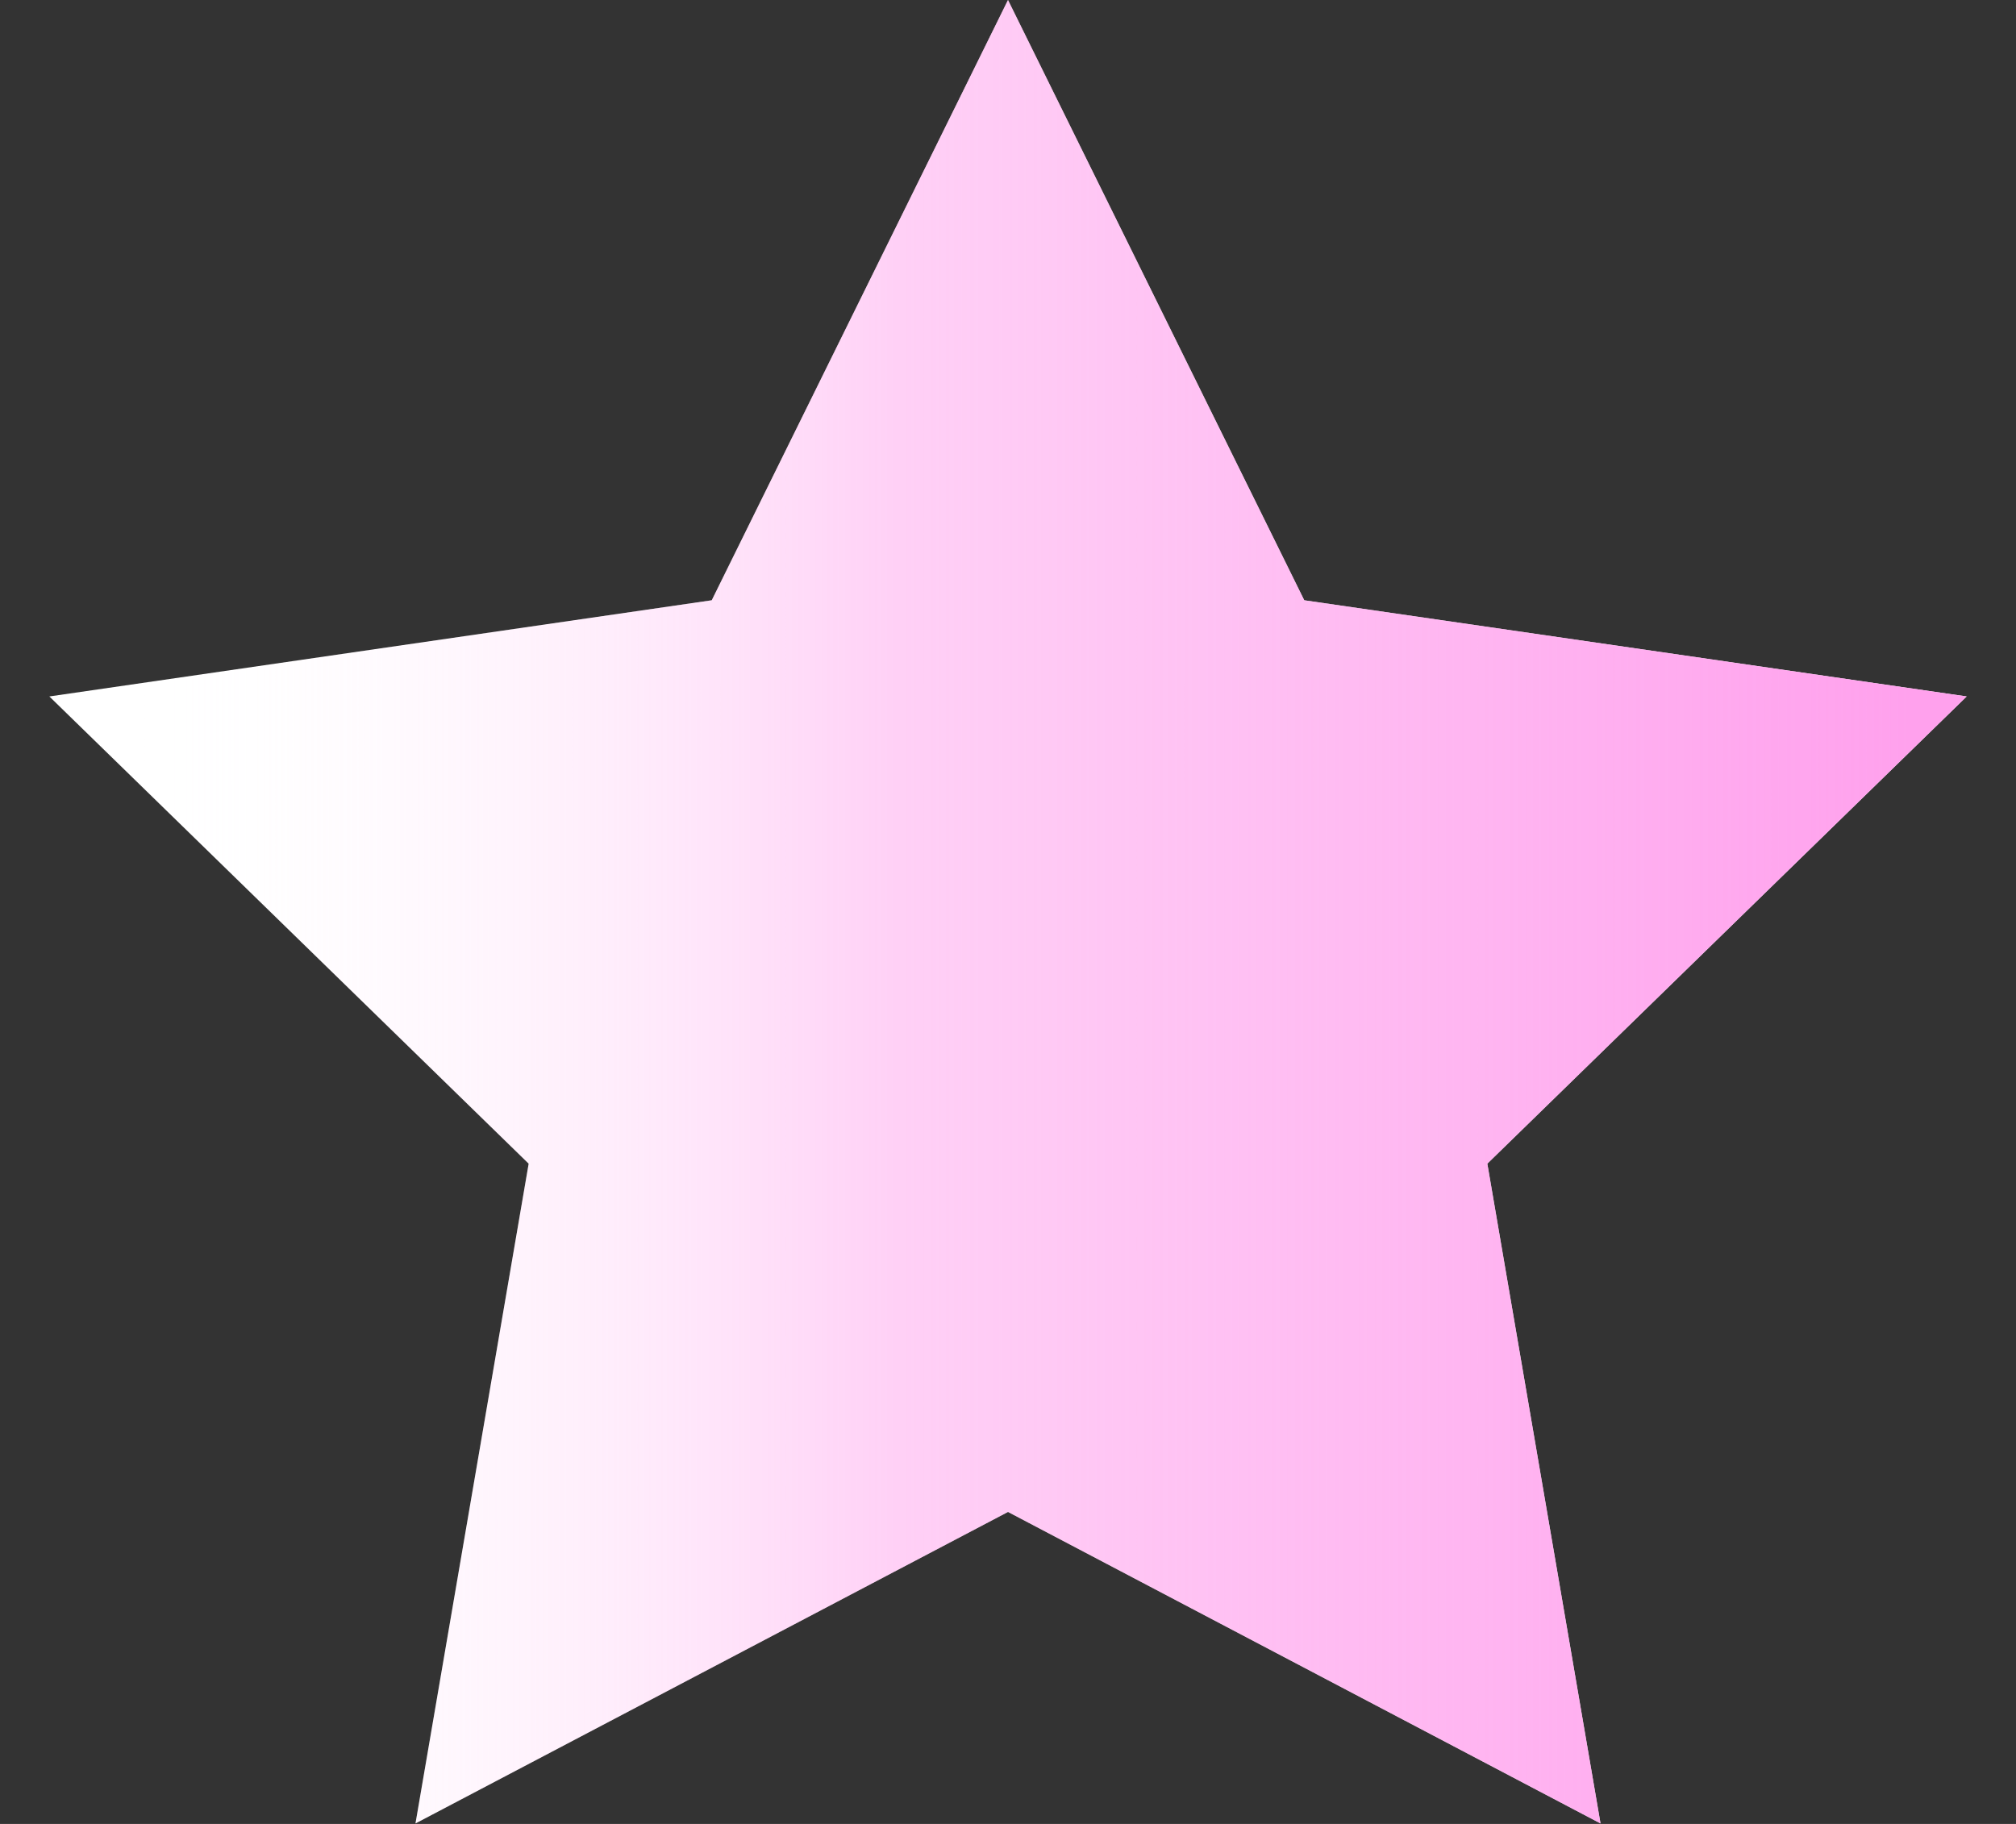
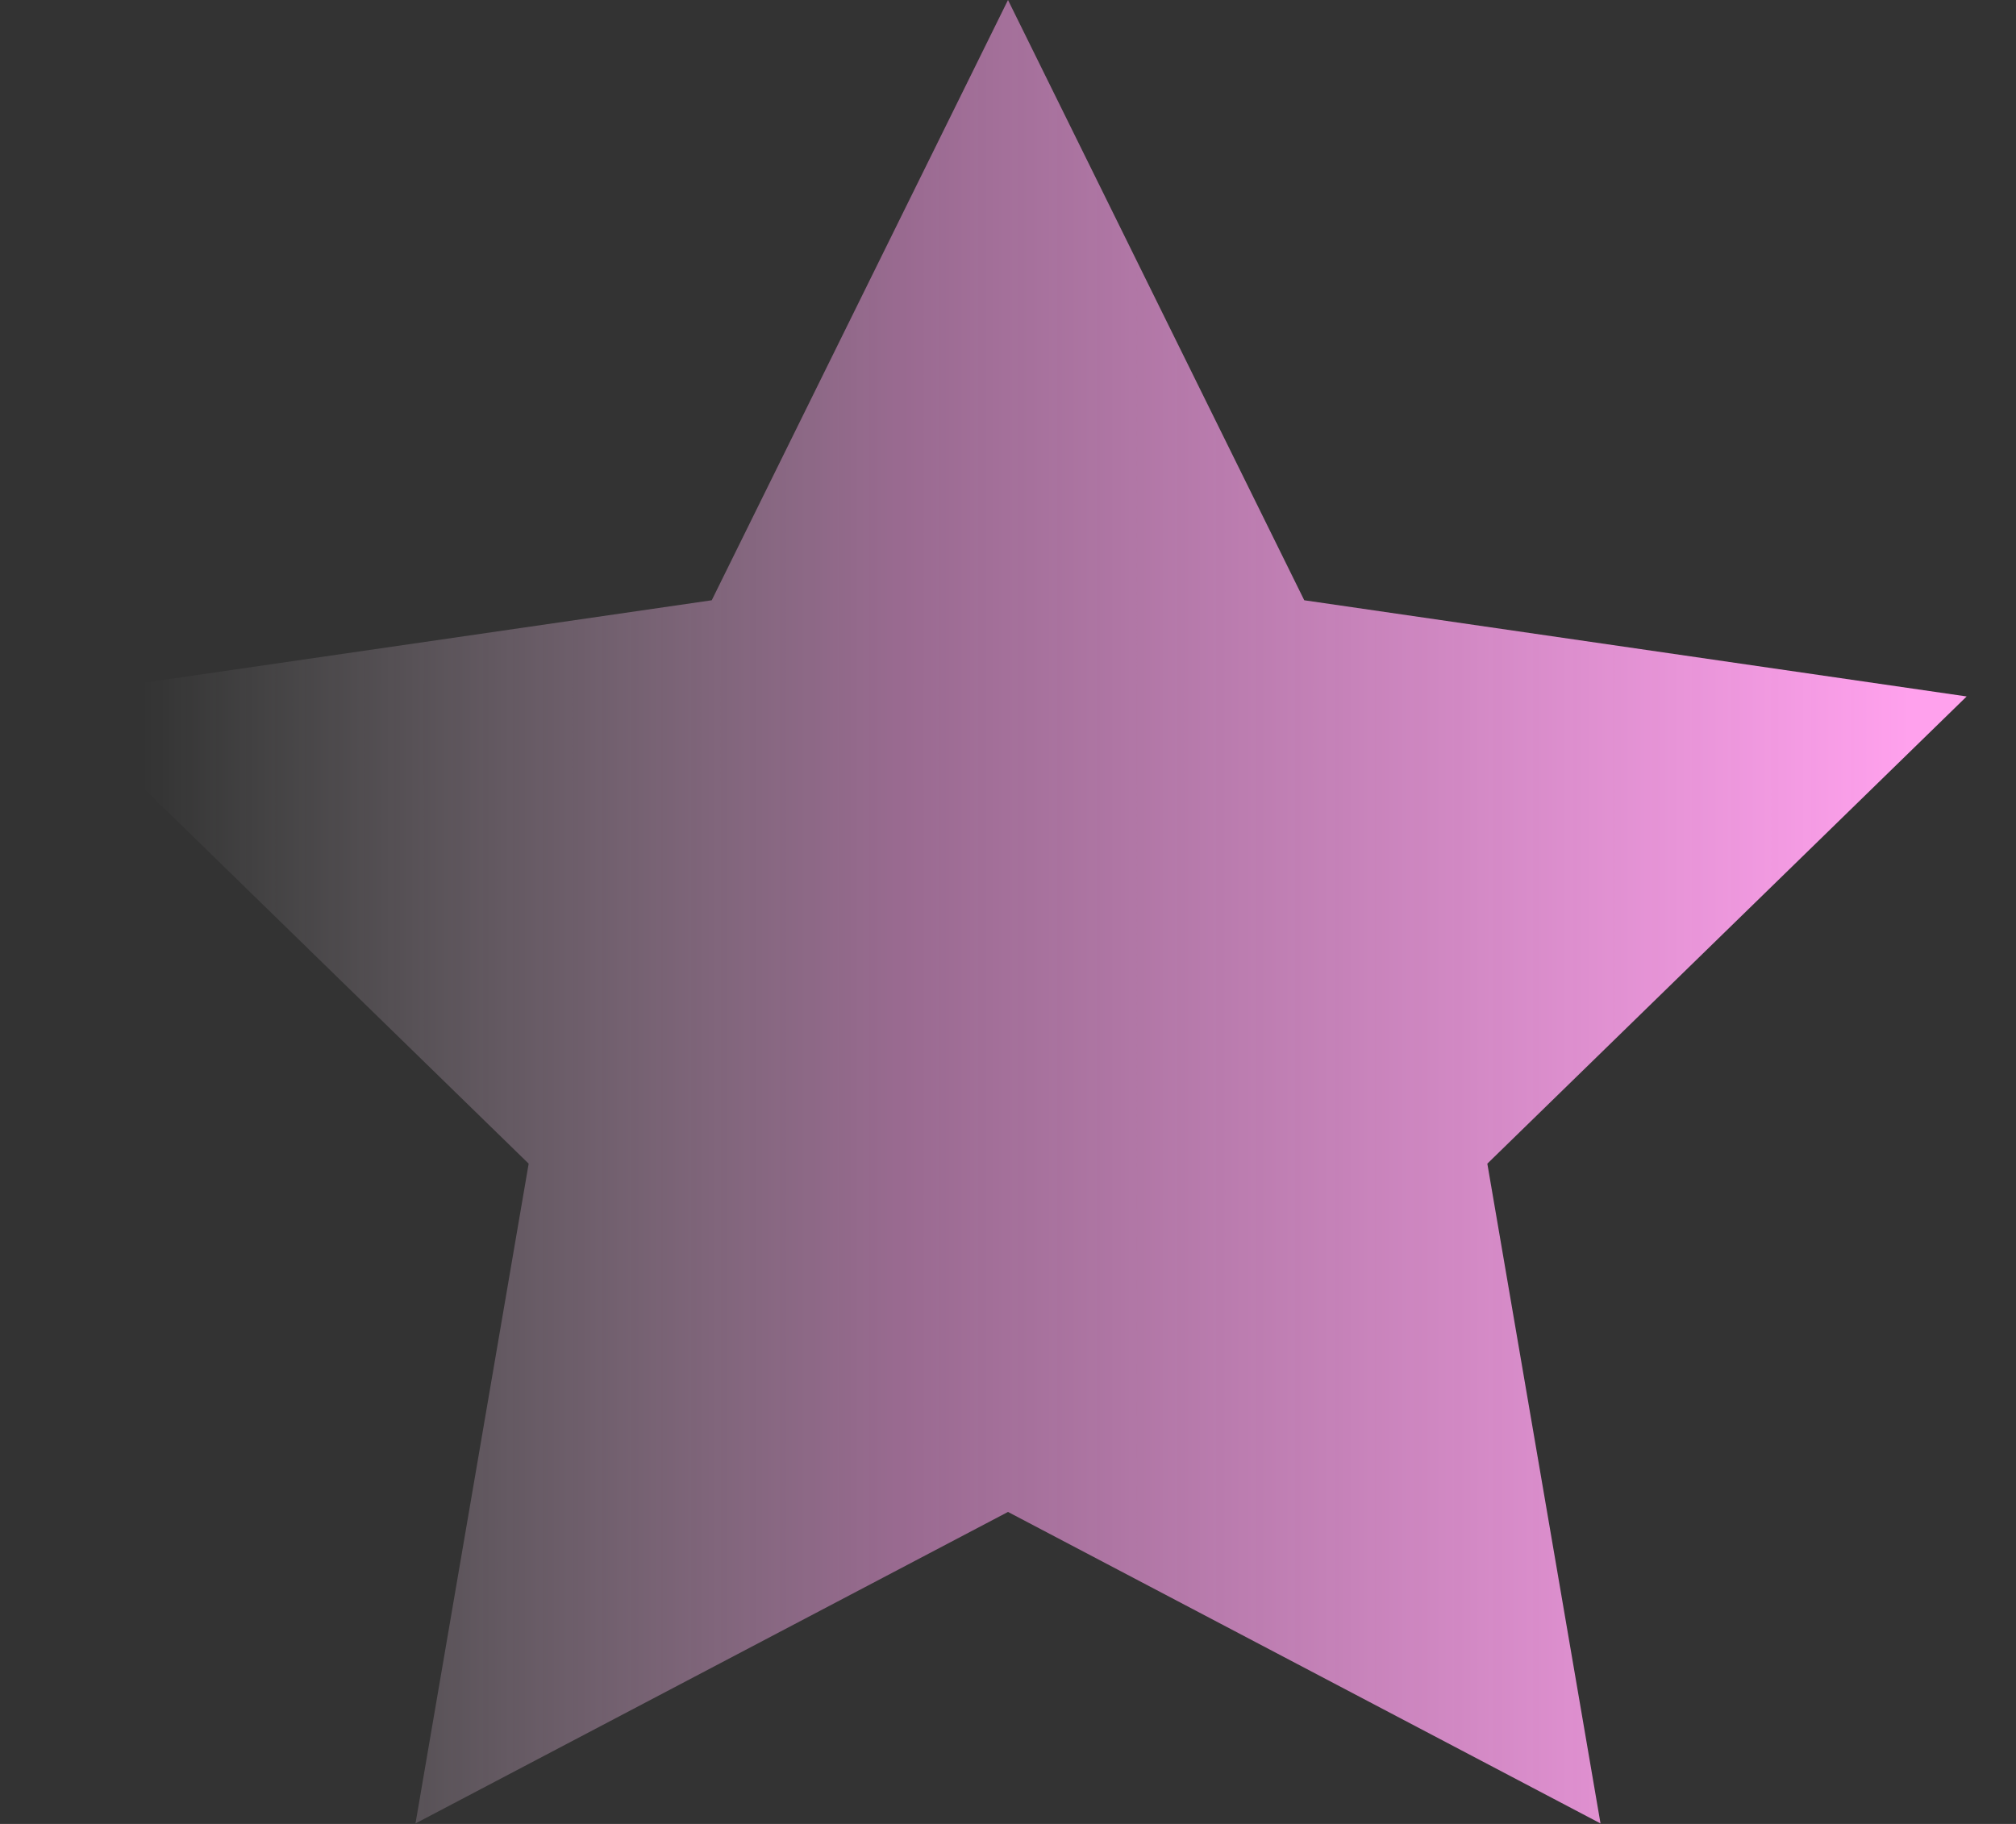
<svg xmlns="http://www.w3.org/2000/svg" width="21" height="19" viewBox="0 0 21 19" fill="none">
  <rect x="0" y="0" width="21" height="19" fill="#333333" stroke="none" />
  <g id="Star 3">
-     <path d="M10.5 0L13.586 6.253L20.486 7.255L15.493 12.122L16.672 18.995L10.5 15.75L4.328 18.995L5.507 12.122L0.514 7.255L7.414 6.253L10.5 0Z" fill="white" />
    <path d="M10.5 0L13.586 6.253L20.486 7.255L15.493 12.122L16.672 18.995L10.5 15.75L4.328 18.995L5.507 12.122L0.514 7.255L7.414 6.253L10.5 0Z" fill="url(#paint0_linear_145_326)" />
  </g>
  <defs>
    <linearGradient id="paint0_linear_145_326" x1="1.469" y1="15.75" x2="19.905" y2="15.75" gradientUnits="userSpaceOnUse">
      <stop stop-color="white" stop-opacity="0" />
      <stop offset="0.428" stop-color="#FFA1ED" stop-opacity="0.5" />
      <stop offset="1" stop-color="#FFA1ED" />
    </linearGradient>
  </defs>
</svg>